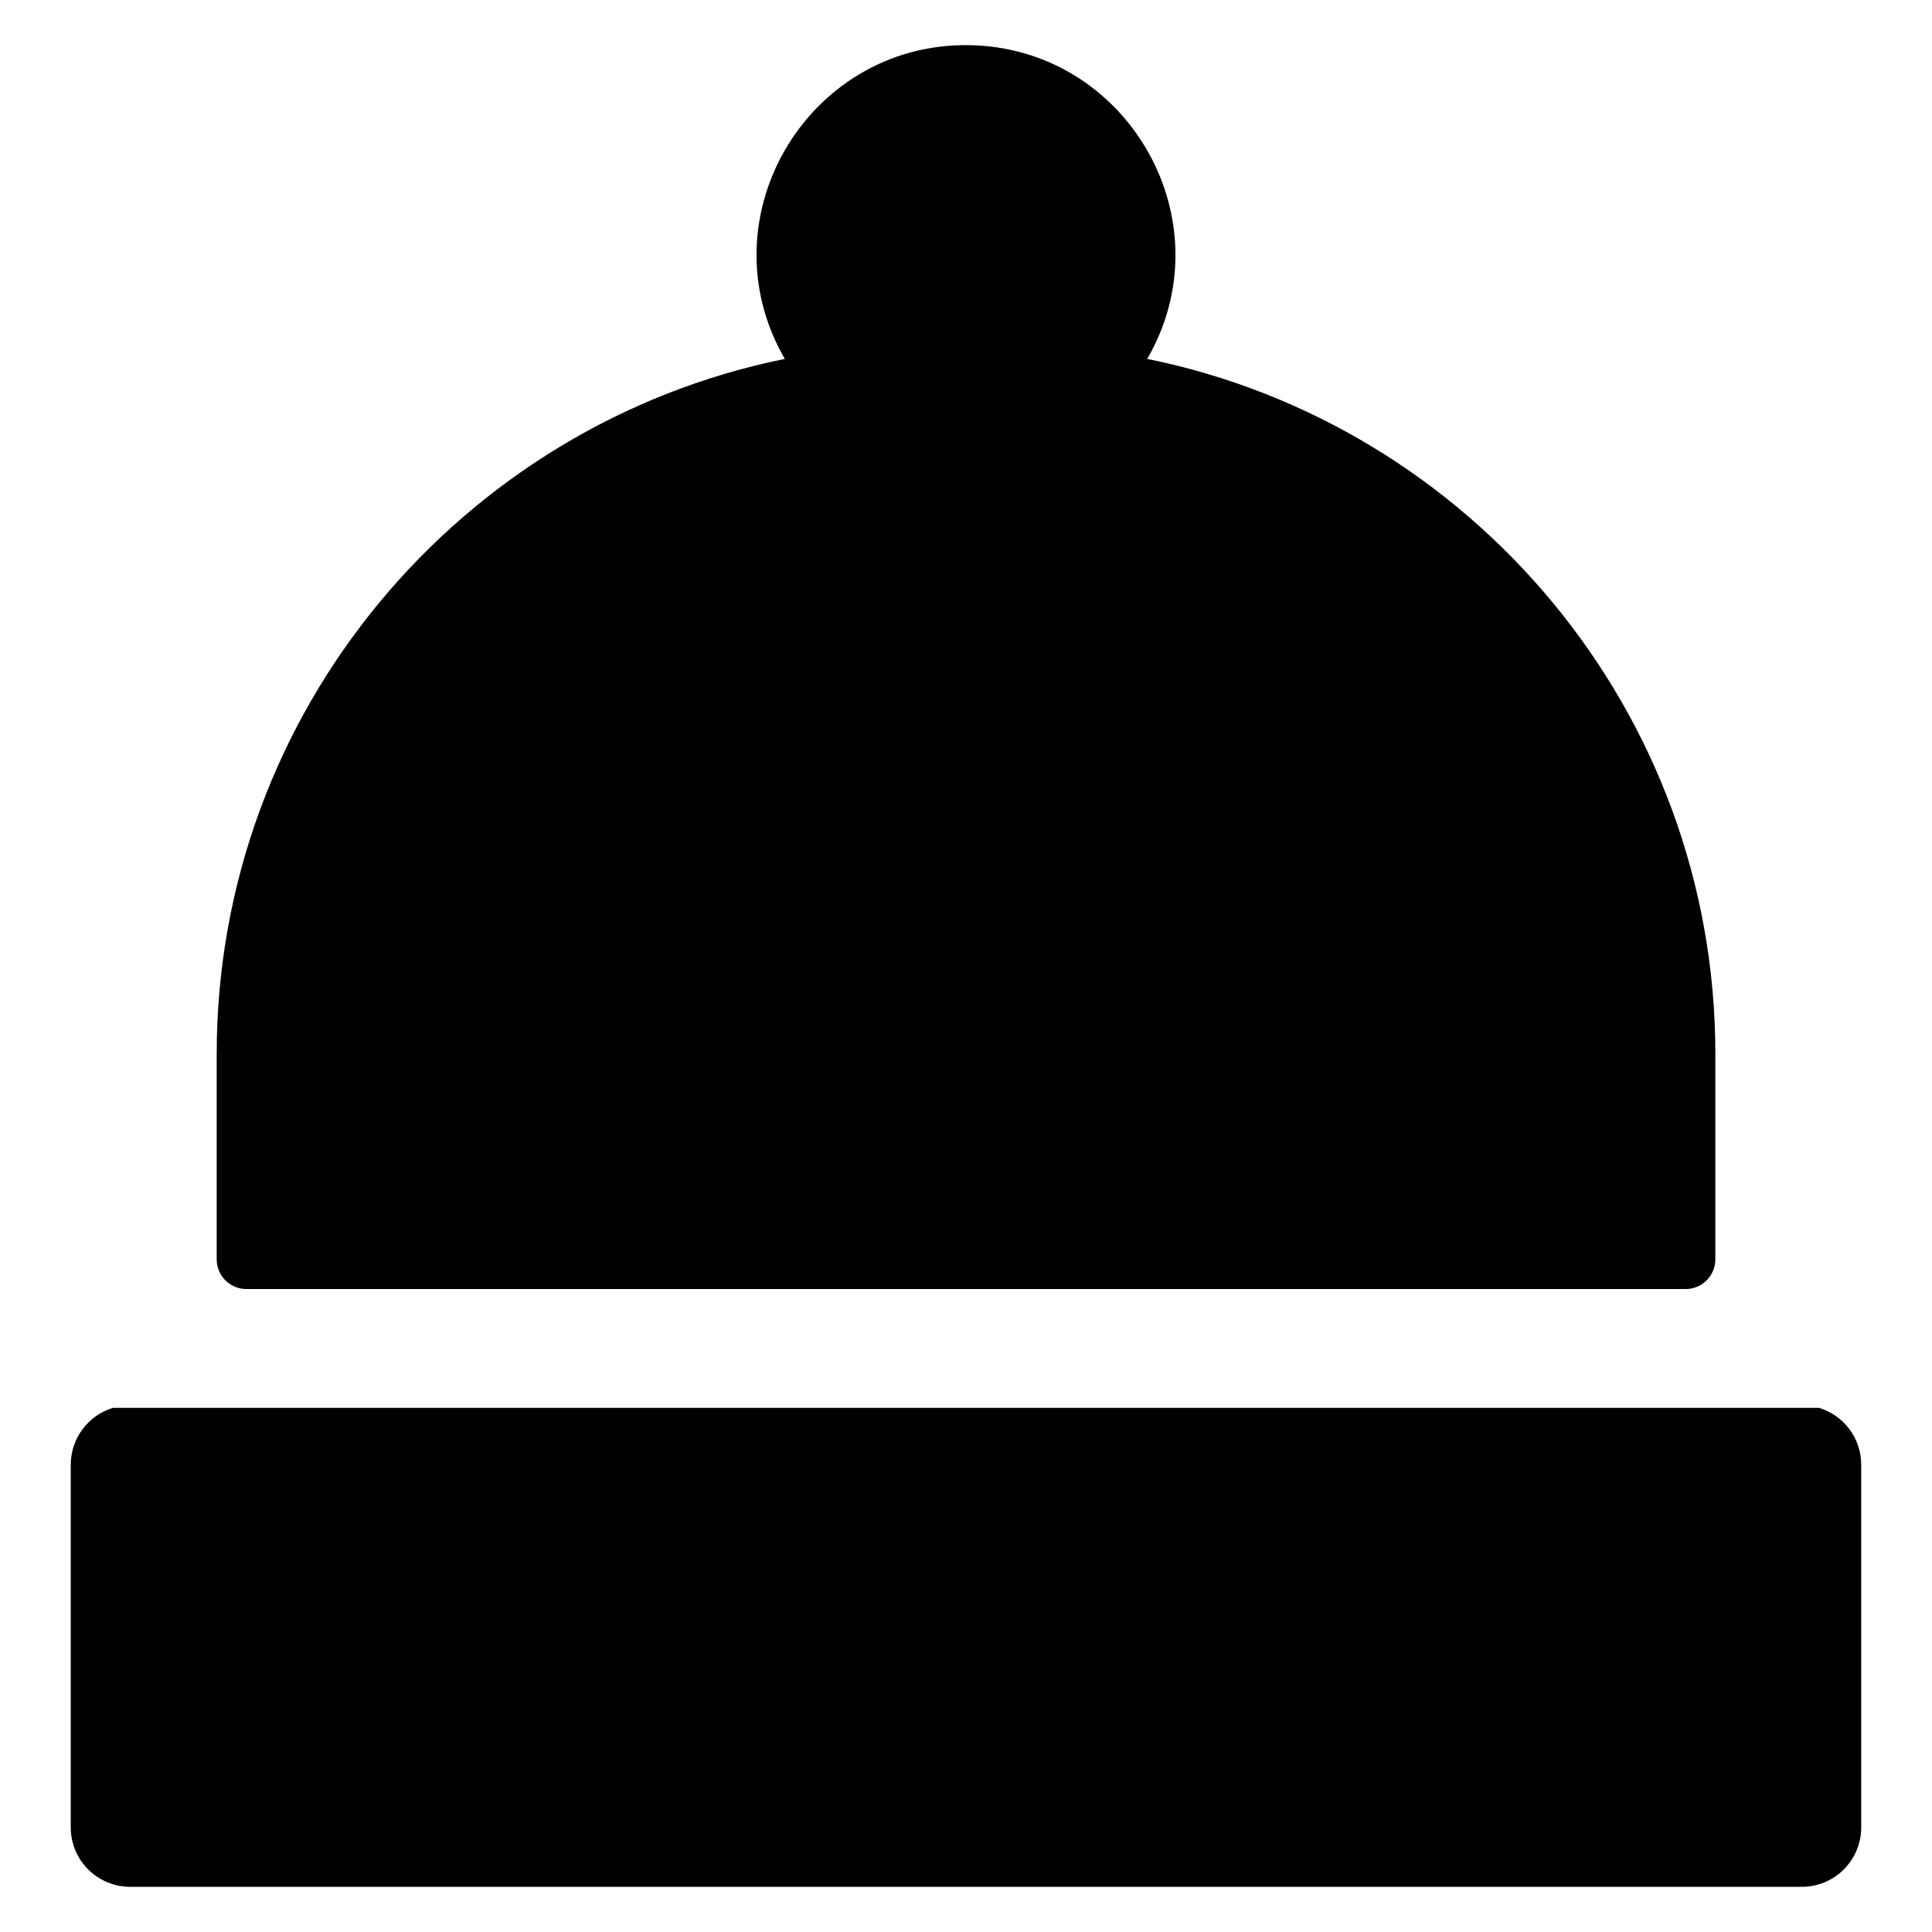
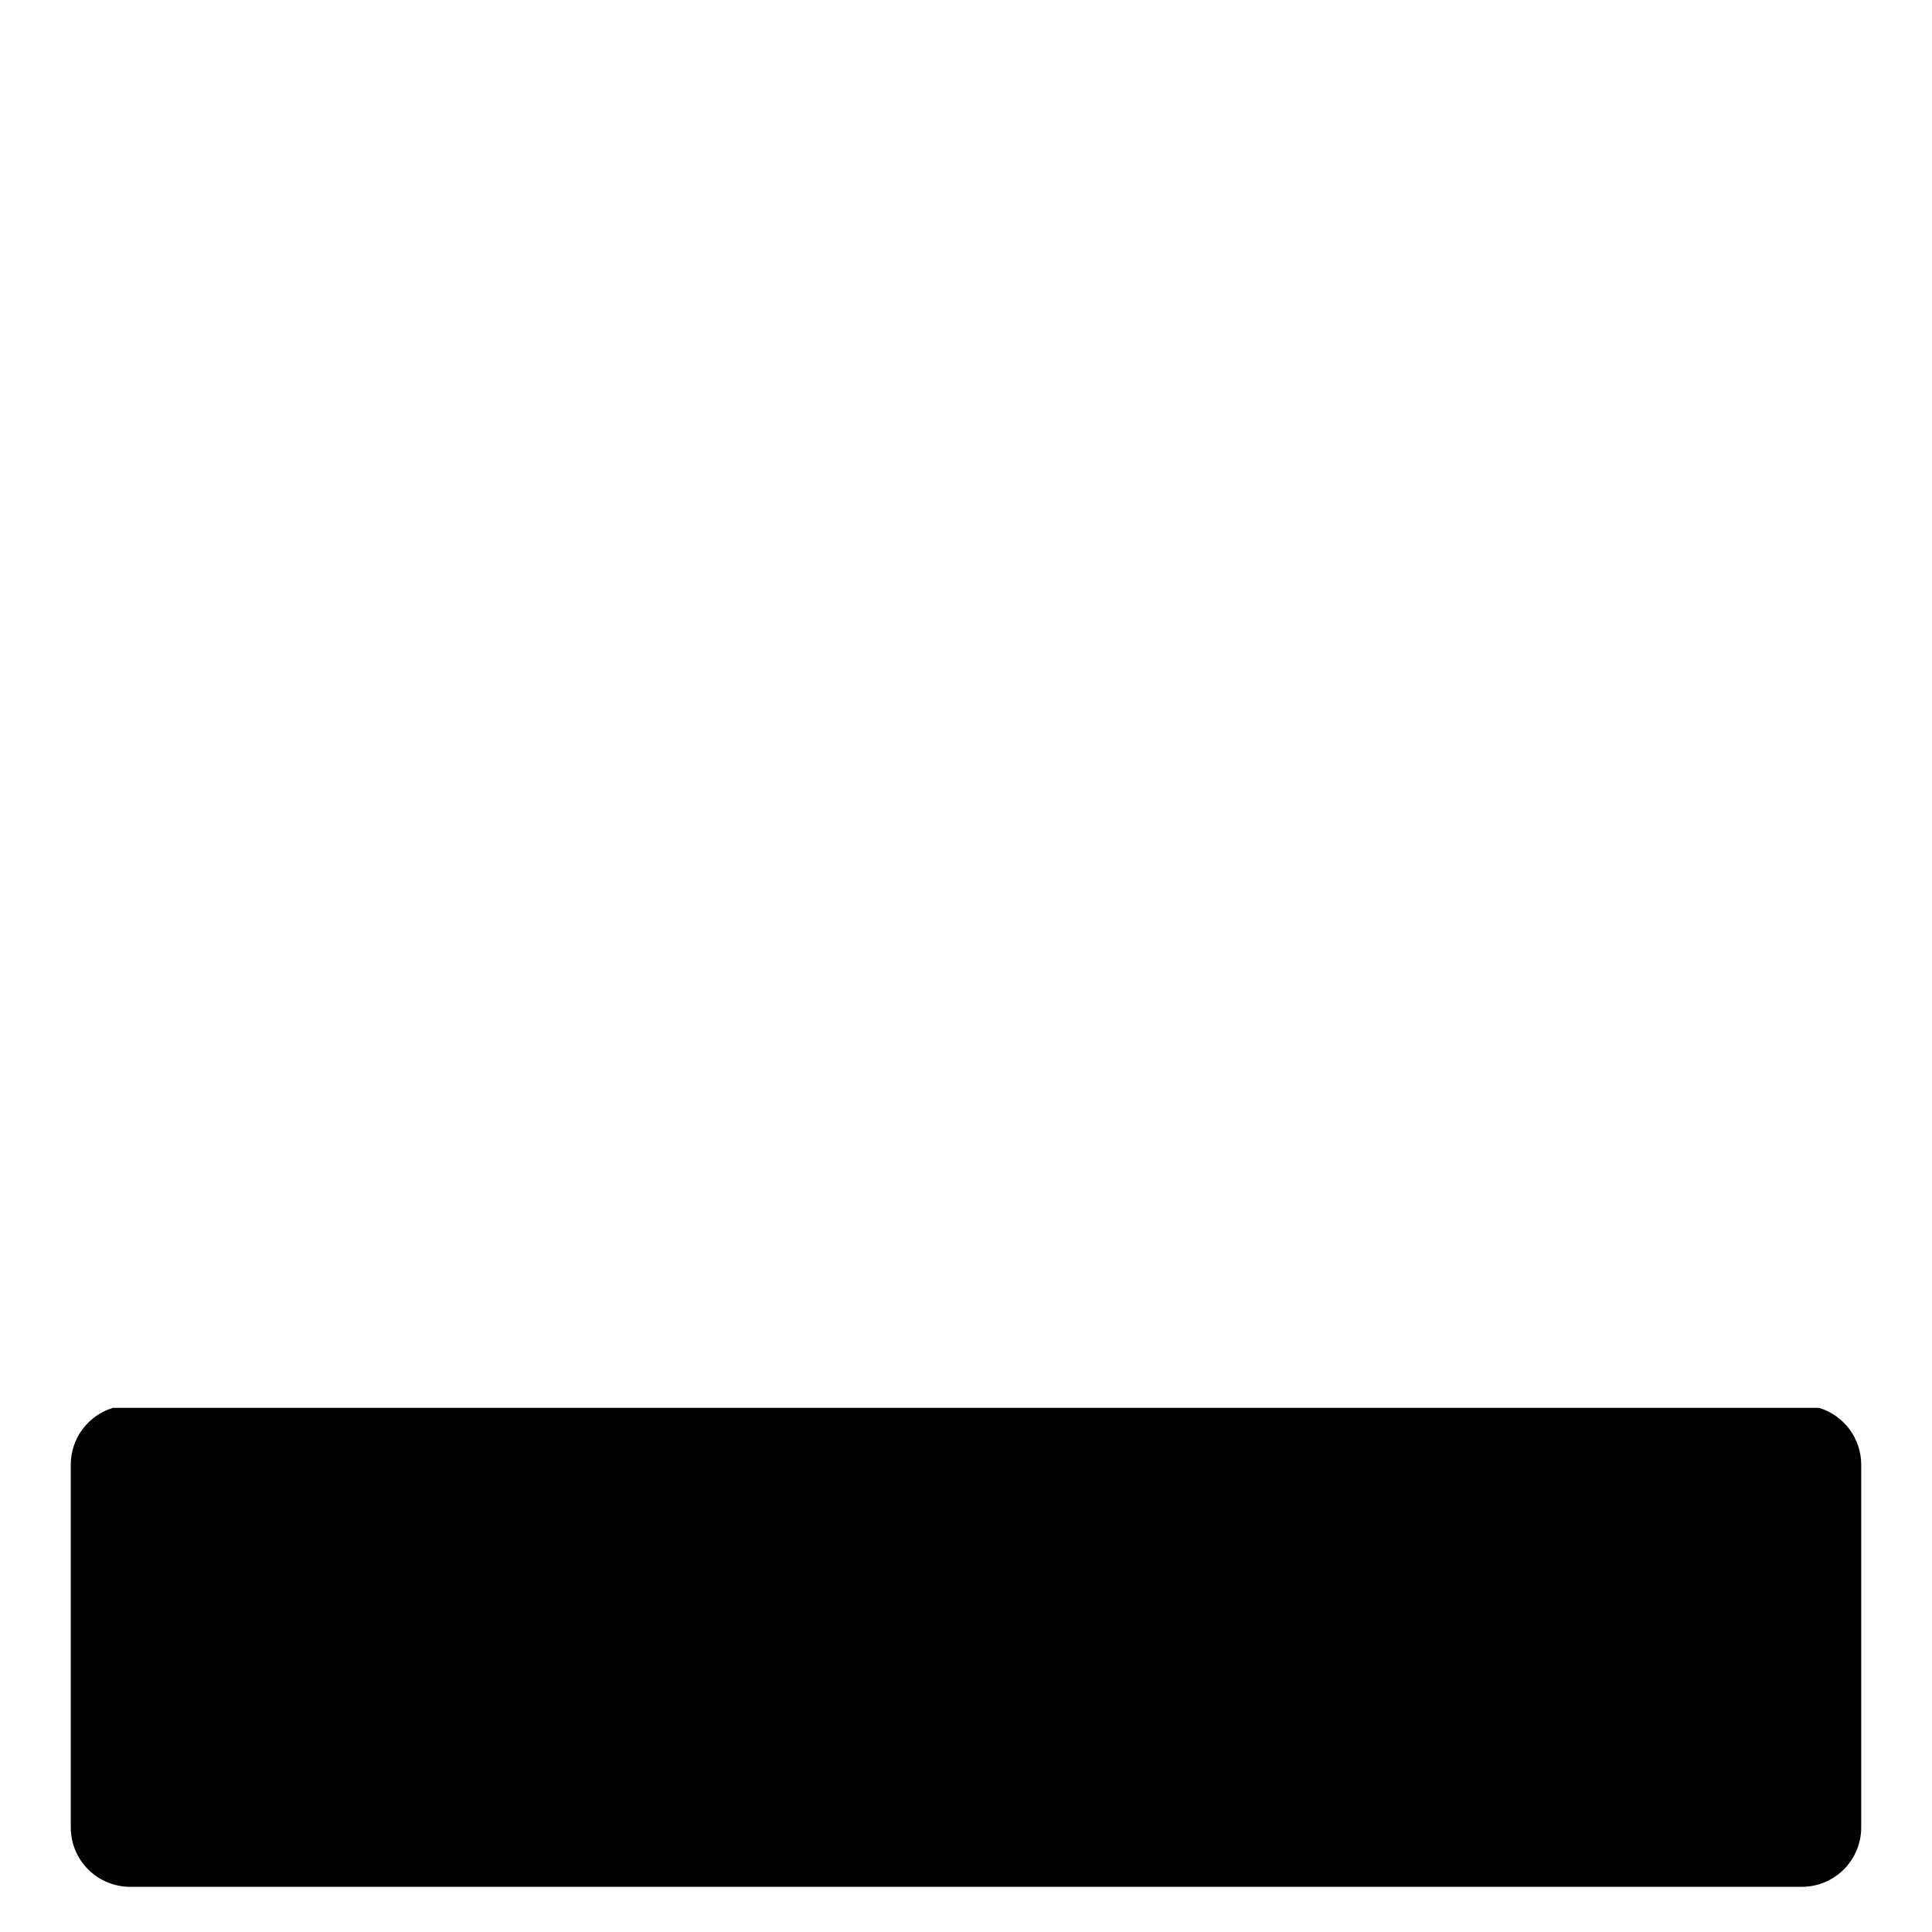
<svg xmlns="http://www.w3.org/2000/svg" fill="#000000" width="800px" height="800px" version="1.1" viewBox="144 144 512 512">
  <g>
-     <path d="m590.71 485.61c2.09 0 4.09-0.828 5.566-2.305 1.477-1.477 2.309-3.477 2.309-5.566v-54.414c0-90.844-64.777-166.83-150.56-184.21 20.879-36.059-4.387-81.078-45.242-83.082-43.844-2.148-72.715 45.234-50.797 83.082-85.785 17.379-150.56 93.363-150.56 184.21v54.414c0 2.09 0.828 4.09 2.305 5.566 1.477 1.477 3.477 2.305 5.566 2.305z" />
    <path d="m626.04 517.09h-452.09c-3.238 0.977-6.078 2.969-8.094 5.684-2.016 2.719-3.106 6.012-3.106 9.391v96.121c0 4.172 1.66 8.18 4.613 11.133 2.953 2.949 6.957 4.609 11.133 4.609h443c4.176 0 8.18-1.66 11.133-4.609 2.953-2.953 4.613-6.961 4.613-11.133v-96.121c0-3.379-1.086-6.672-3.106-9.391-2.016-2.715-4.856-4.707-8.094-5.684z" />
  </g>
</svg>